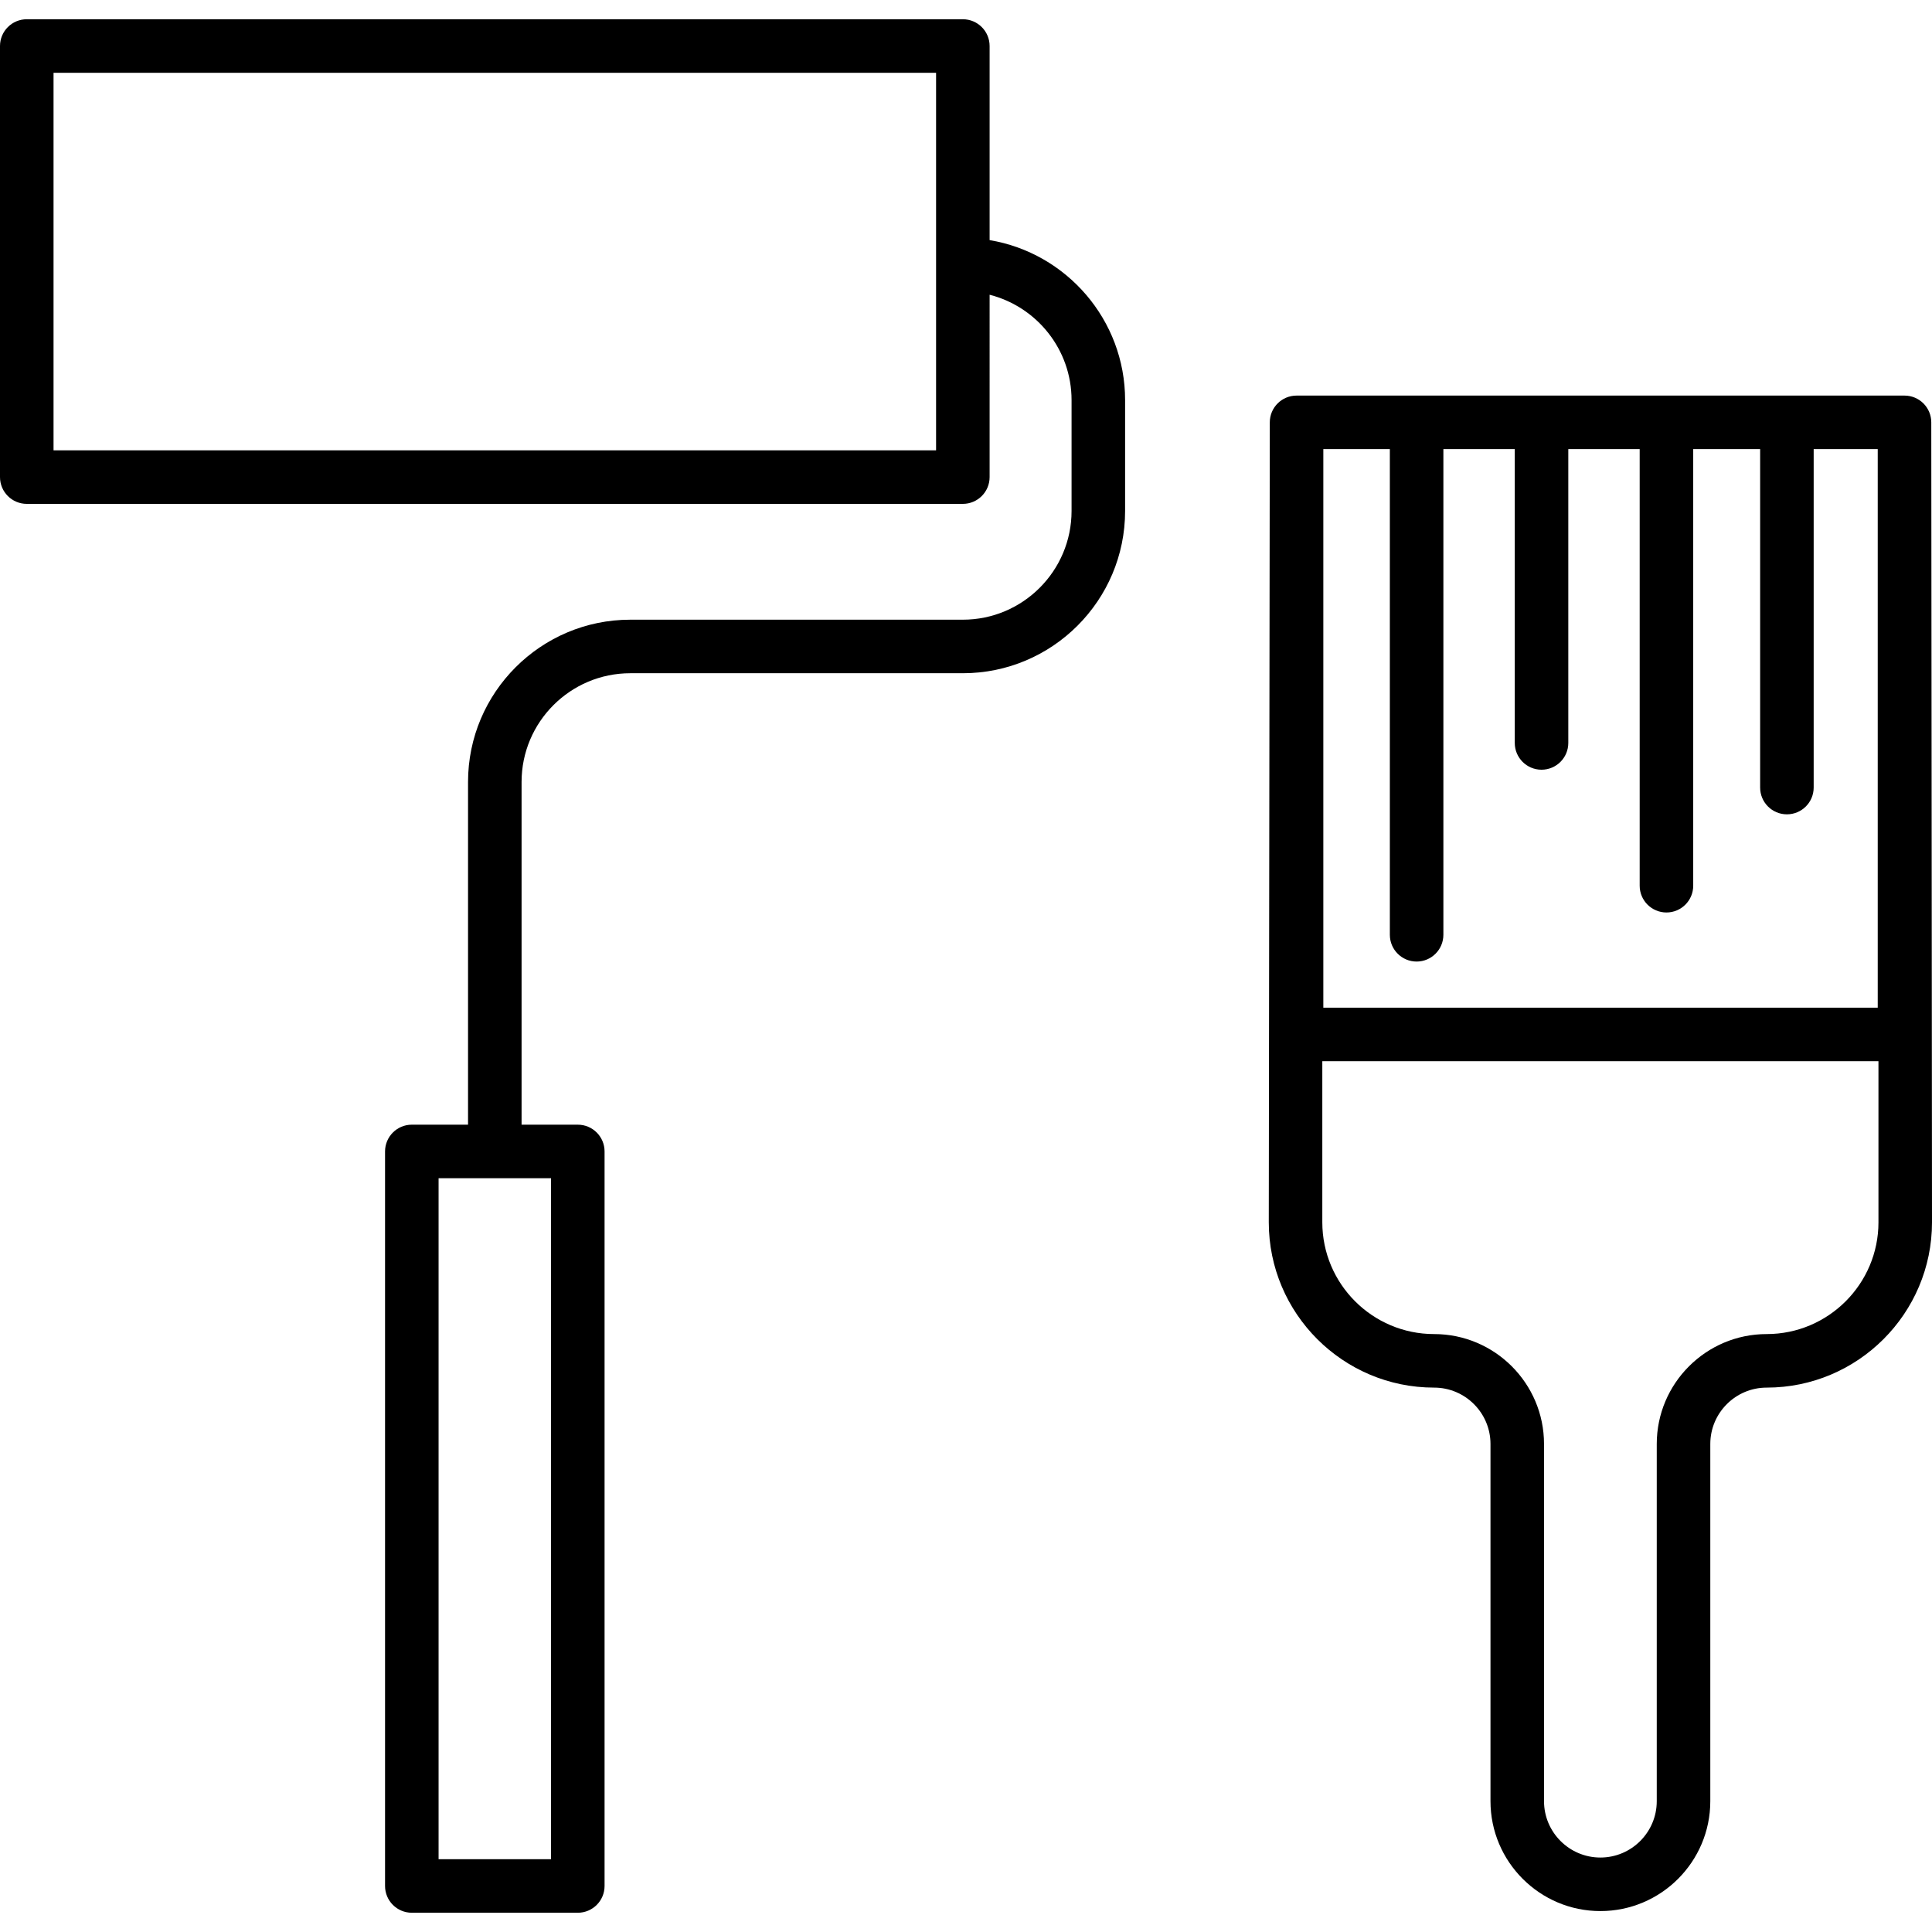
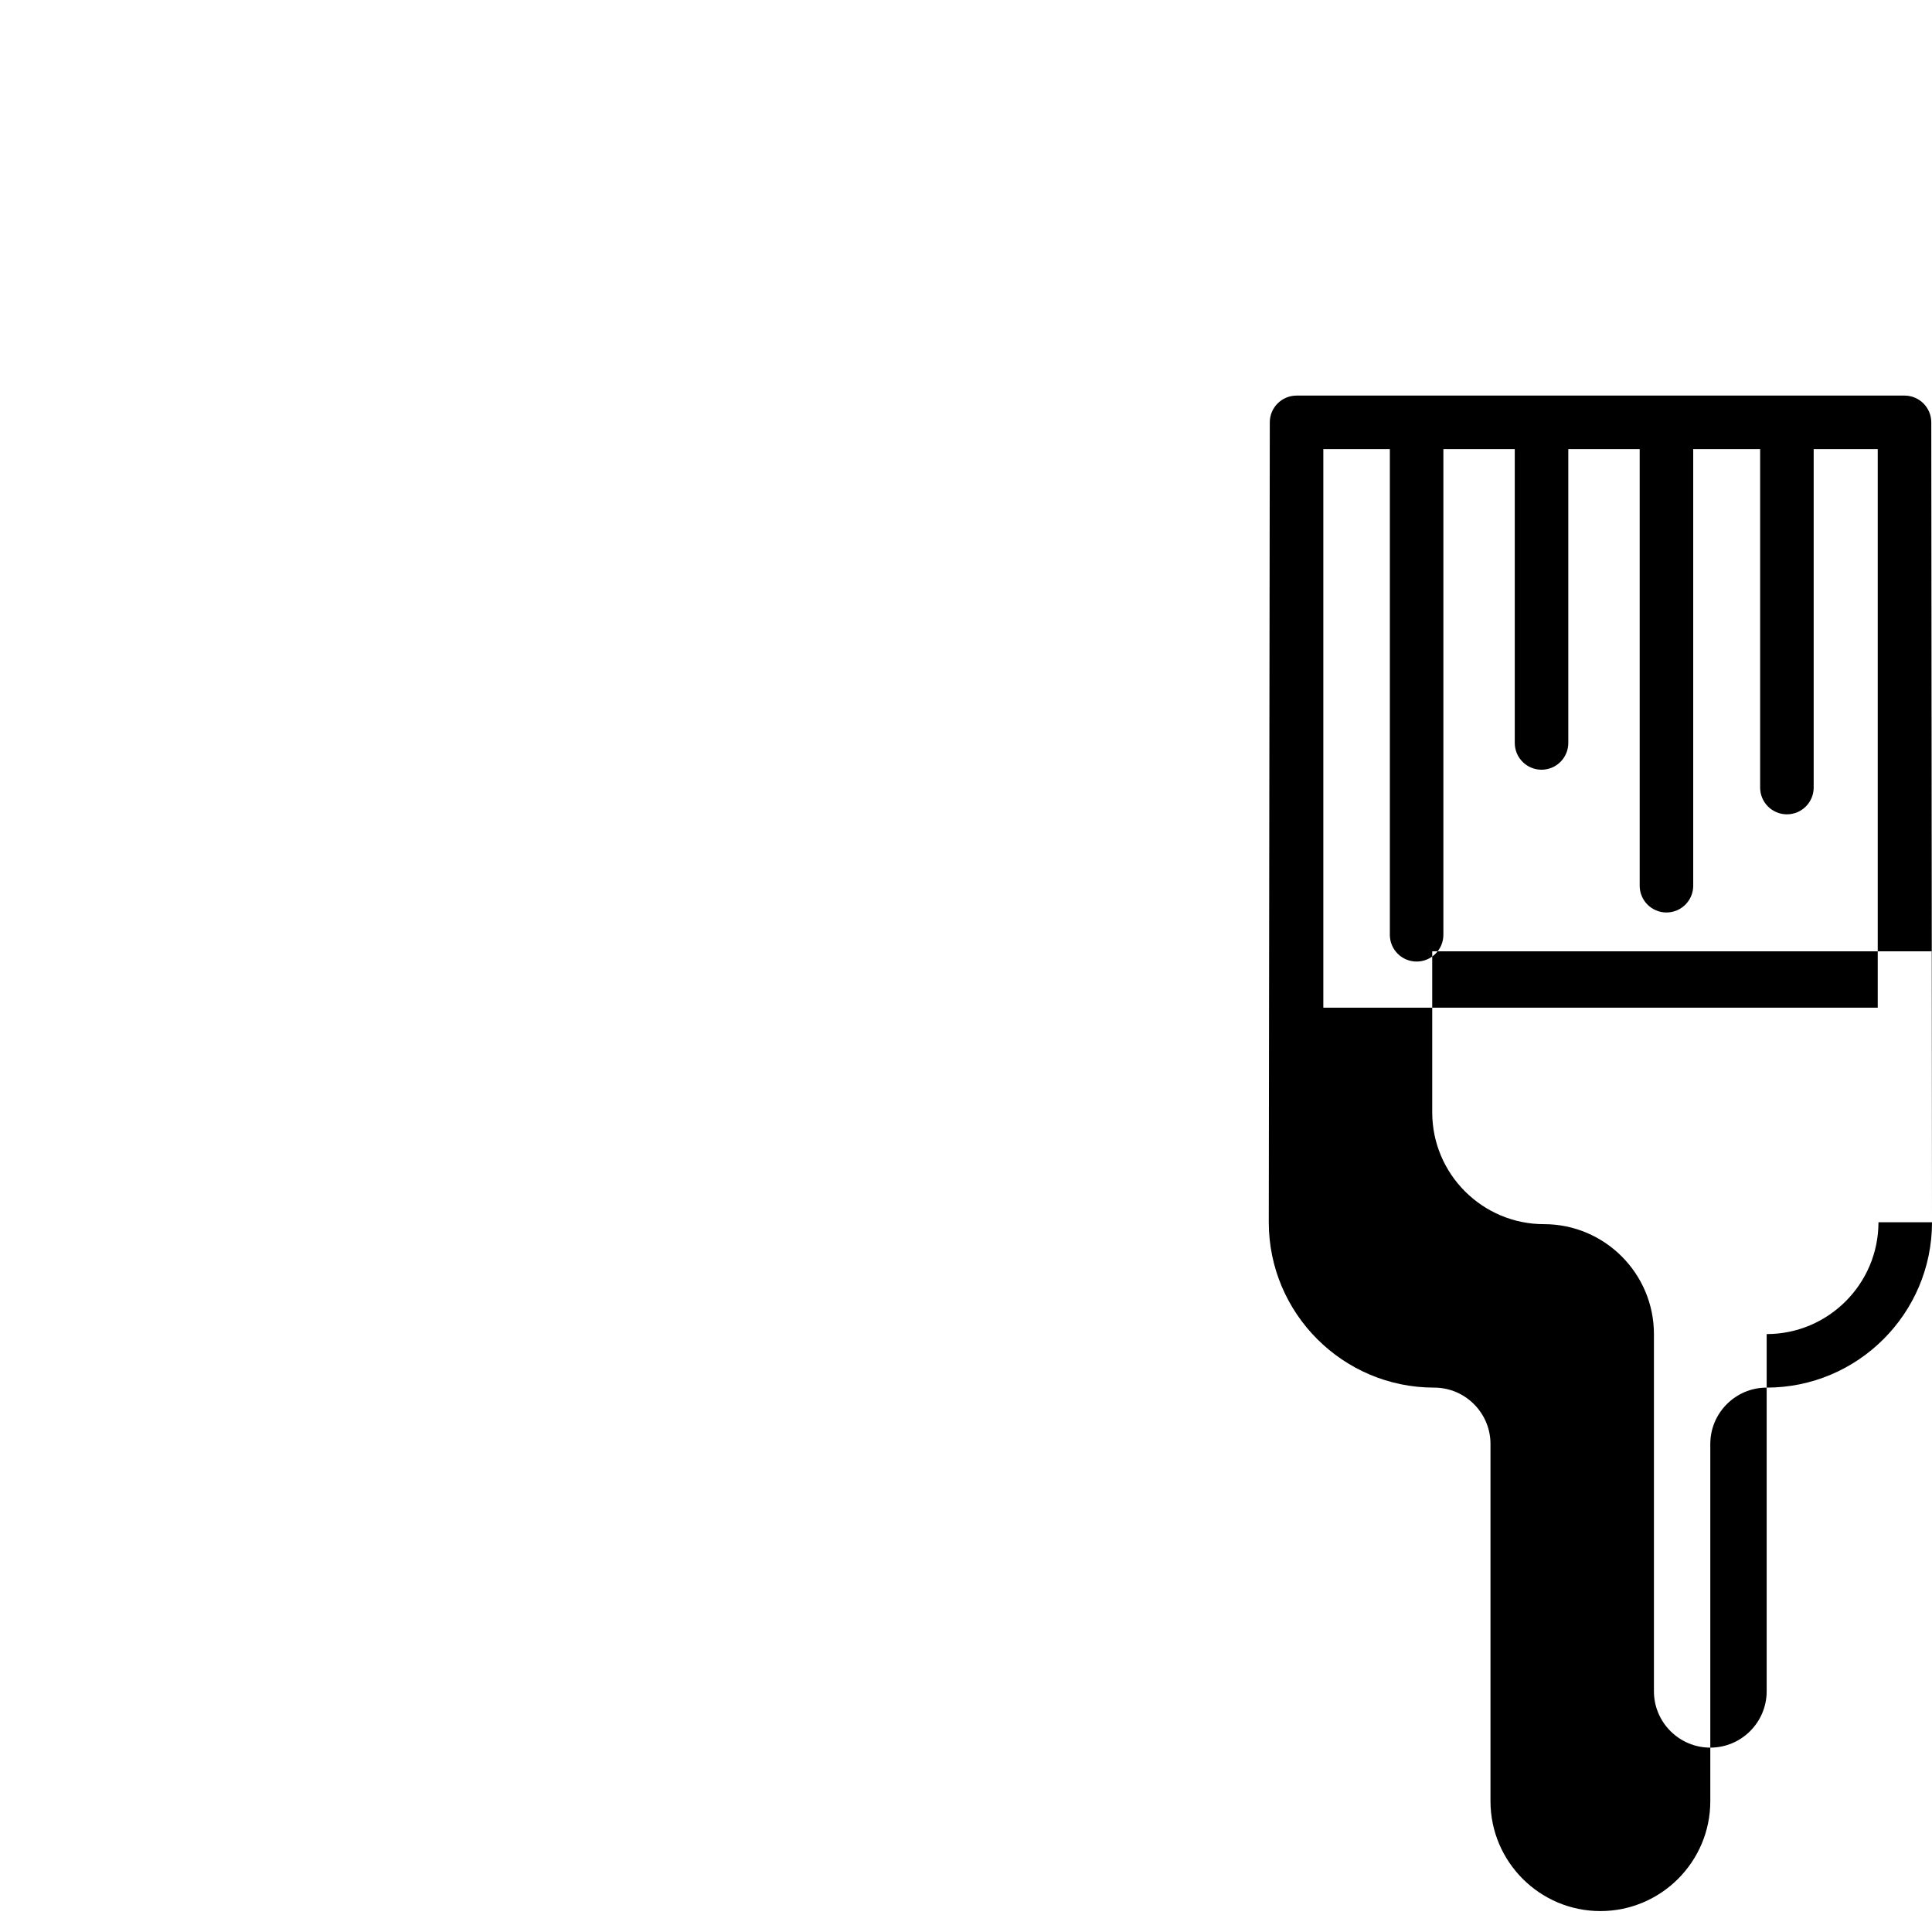
<svg xmlns="http://www.w3.org/2000/svg" fill="#000000" height="800px" width="800px" version="1.1" id="Capa_1" viewBox="0 0 433.046 433.046" xml:space="preserve">
  <g>
-     <path d="M221.816,53.821V10.314c0-3.313-2.687-6-6-6H6c-3.313,0-6,2.687-6,6v96.626c0,3.313,2.687,6,6,6h209.816   c3.313,0,6-2.687,6-6V66.067c10.545,2.68,18.368,12.252,18.368,23.618v24.847c0,13.437-10.932,24.368-24.368,24.368h-74.54   c-20.054,0-36.368,16.314-36.368,36.368v76.822H92.306c-3.313,0-6,2.687-6,6v164.641c0,3.314,2.687,6,6,6h37.205   c3.313,0,6-2.686,6-6V258.091c0-3.313-2.687-6-6-6h-12.603v-76.822c0-13.437,10.932-24.368,24.368-24.368h74.54   c20.054,0,36.368-16.315,36.368-36.368V89.685C252.185,71.676,239.024,56.691,221.816,53.821z M209.816,100.94H12V16.314h197.816   V100.94z M123.511,416.732H98.306V264.091h25.205V416.732z" />
-     <path d="M432.885,94.668c0-3.313-2.687-6-6-6H290.616c-3.313,0-6,2.687-6,6l-0.227,179.297c0,20.434,16.624,37.059,37.059,37.059   c6.967,0,12.635,5.668,12.635,12.635v80.062c0,13.583,11.051,24.635,24.635,24.635s24.635-11.051,24.635-24.635v-80.062   c0-6.967,5.668-12.635,12.636-12.635c20.434,0,37.058-16.625,37.058-37.059L432.885,94.668z M311.526,100.668v108.859   c0,3.313,2.687,6,6,6s6-2.687,6-6V100.668h16v65.859c0,3.313,2.687,6,6,6s6-2.687,6-6v-65.859h16v97.859c0,3.314,2.687,6,6,6   s6-2.686,6-6v-97.859h15v75.859c0,3.313,2.687,6,6,6s6-2.687,6-6v-75.859h14.358v125.196H296.616V100.668H311.526z    M421.046,273.965c0,13.817-11.241,25.059-25.058,25.059c-13.584,0-24.636,11.051-24.636,24.635v80.062   c0,6.967-5.668,12.635-12.635,12.635s-12.635-5.668-12.635-12.635v-80.062c0-13.583-11.051-24.635-24.635-24.635   c-13.817,0-25.059-11.241-25.059-25.059v-36.101h124.656V273.965z" />
+     <path d="M432.885,94.668c0-3.313-2.687-6-6-6H290.616c-3.313,0-6,2.687-6,6l-0.227,179.297c0,20.434,16.624,37.059,37.059,37.059   c6.967,0,12.635,5.668,12.635,12.635v80.062c0,13.583,11.051,24.635,24.635,24.635s24.635-11.051,24.635-24.635v-80.062   c0-6.967,5.668-12.635,12.636-12.635c20.434,0,37.058-16.625,37.058-37.059L432.885,94.668z M311.526,100.668v108.859   c0,3.313,2.687,6,6,6s6-2.687,6-6V100.668h16v65.859c0,3.313,2.687,6,6,6s6-2.687,6-6v-65.859h16v97.859c0,3.314,2.687,6,6,6   s6-2.686,6-6v-97.859h15v75.859c0,3.313,2.687,6,6,6s6-2.687,6-6v-75.859h14.358v125.196H296.616V100.668H311.526z    M421.046,273.965c0,13.817-11.241,25.059-25.058,25.059v80.062   c0,6.967-5.668,12.635-12.635,12.635s-12.635-5.668-12.635-12.635v-80.062c0-13.583-11.051-24.635-24.635-24.635   c-13.817,0-25.059-11.241-25.059-25.059v-36.101h124.656V273.965z" />
  </g>
</svg>